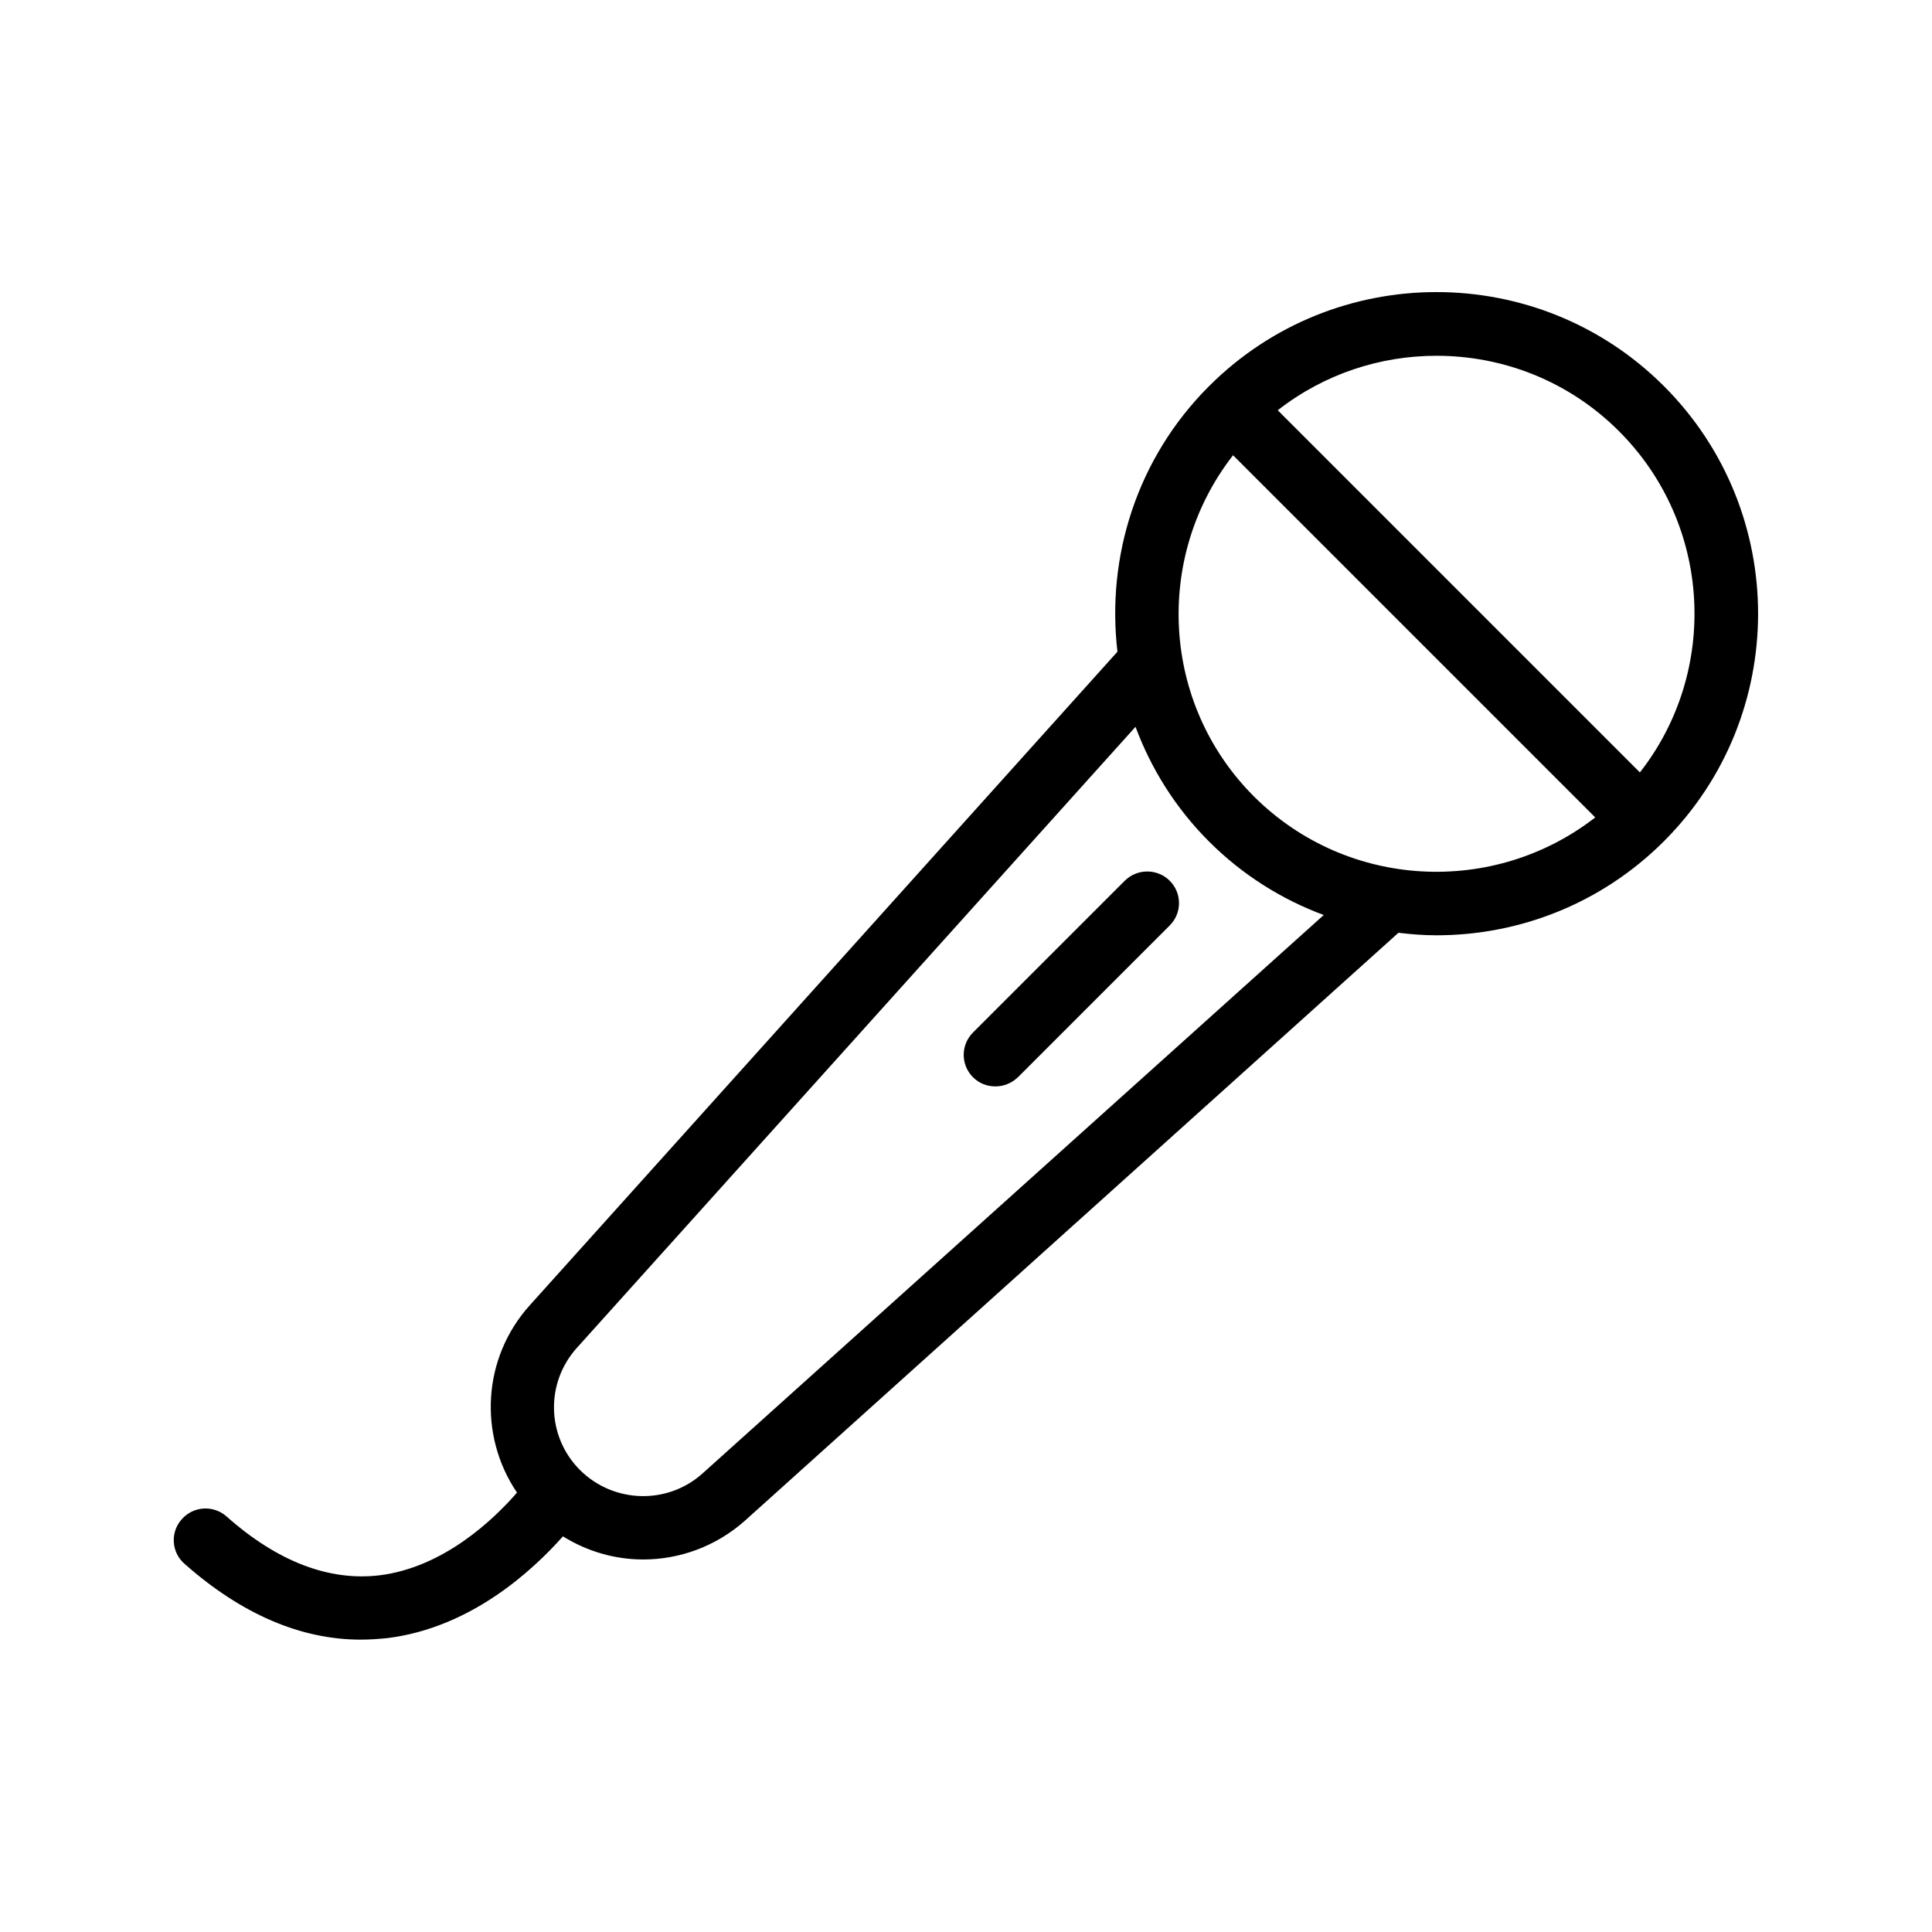
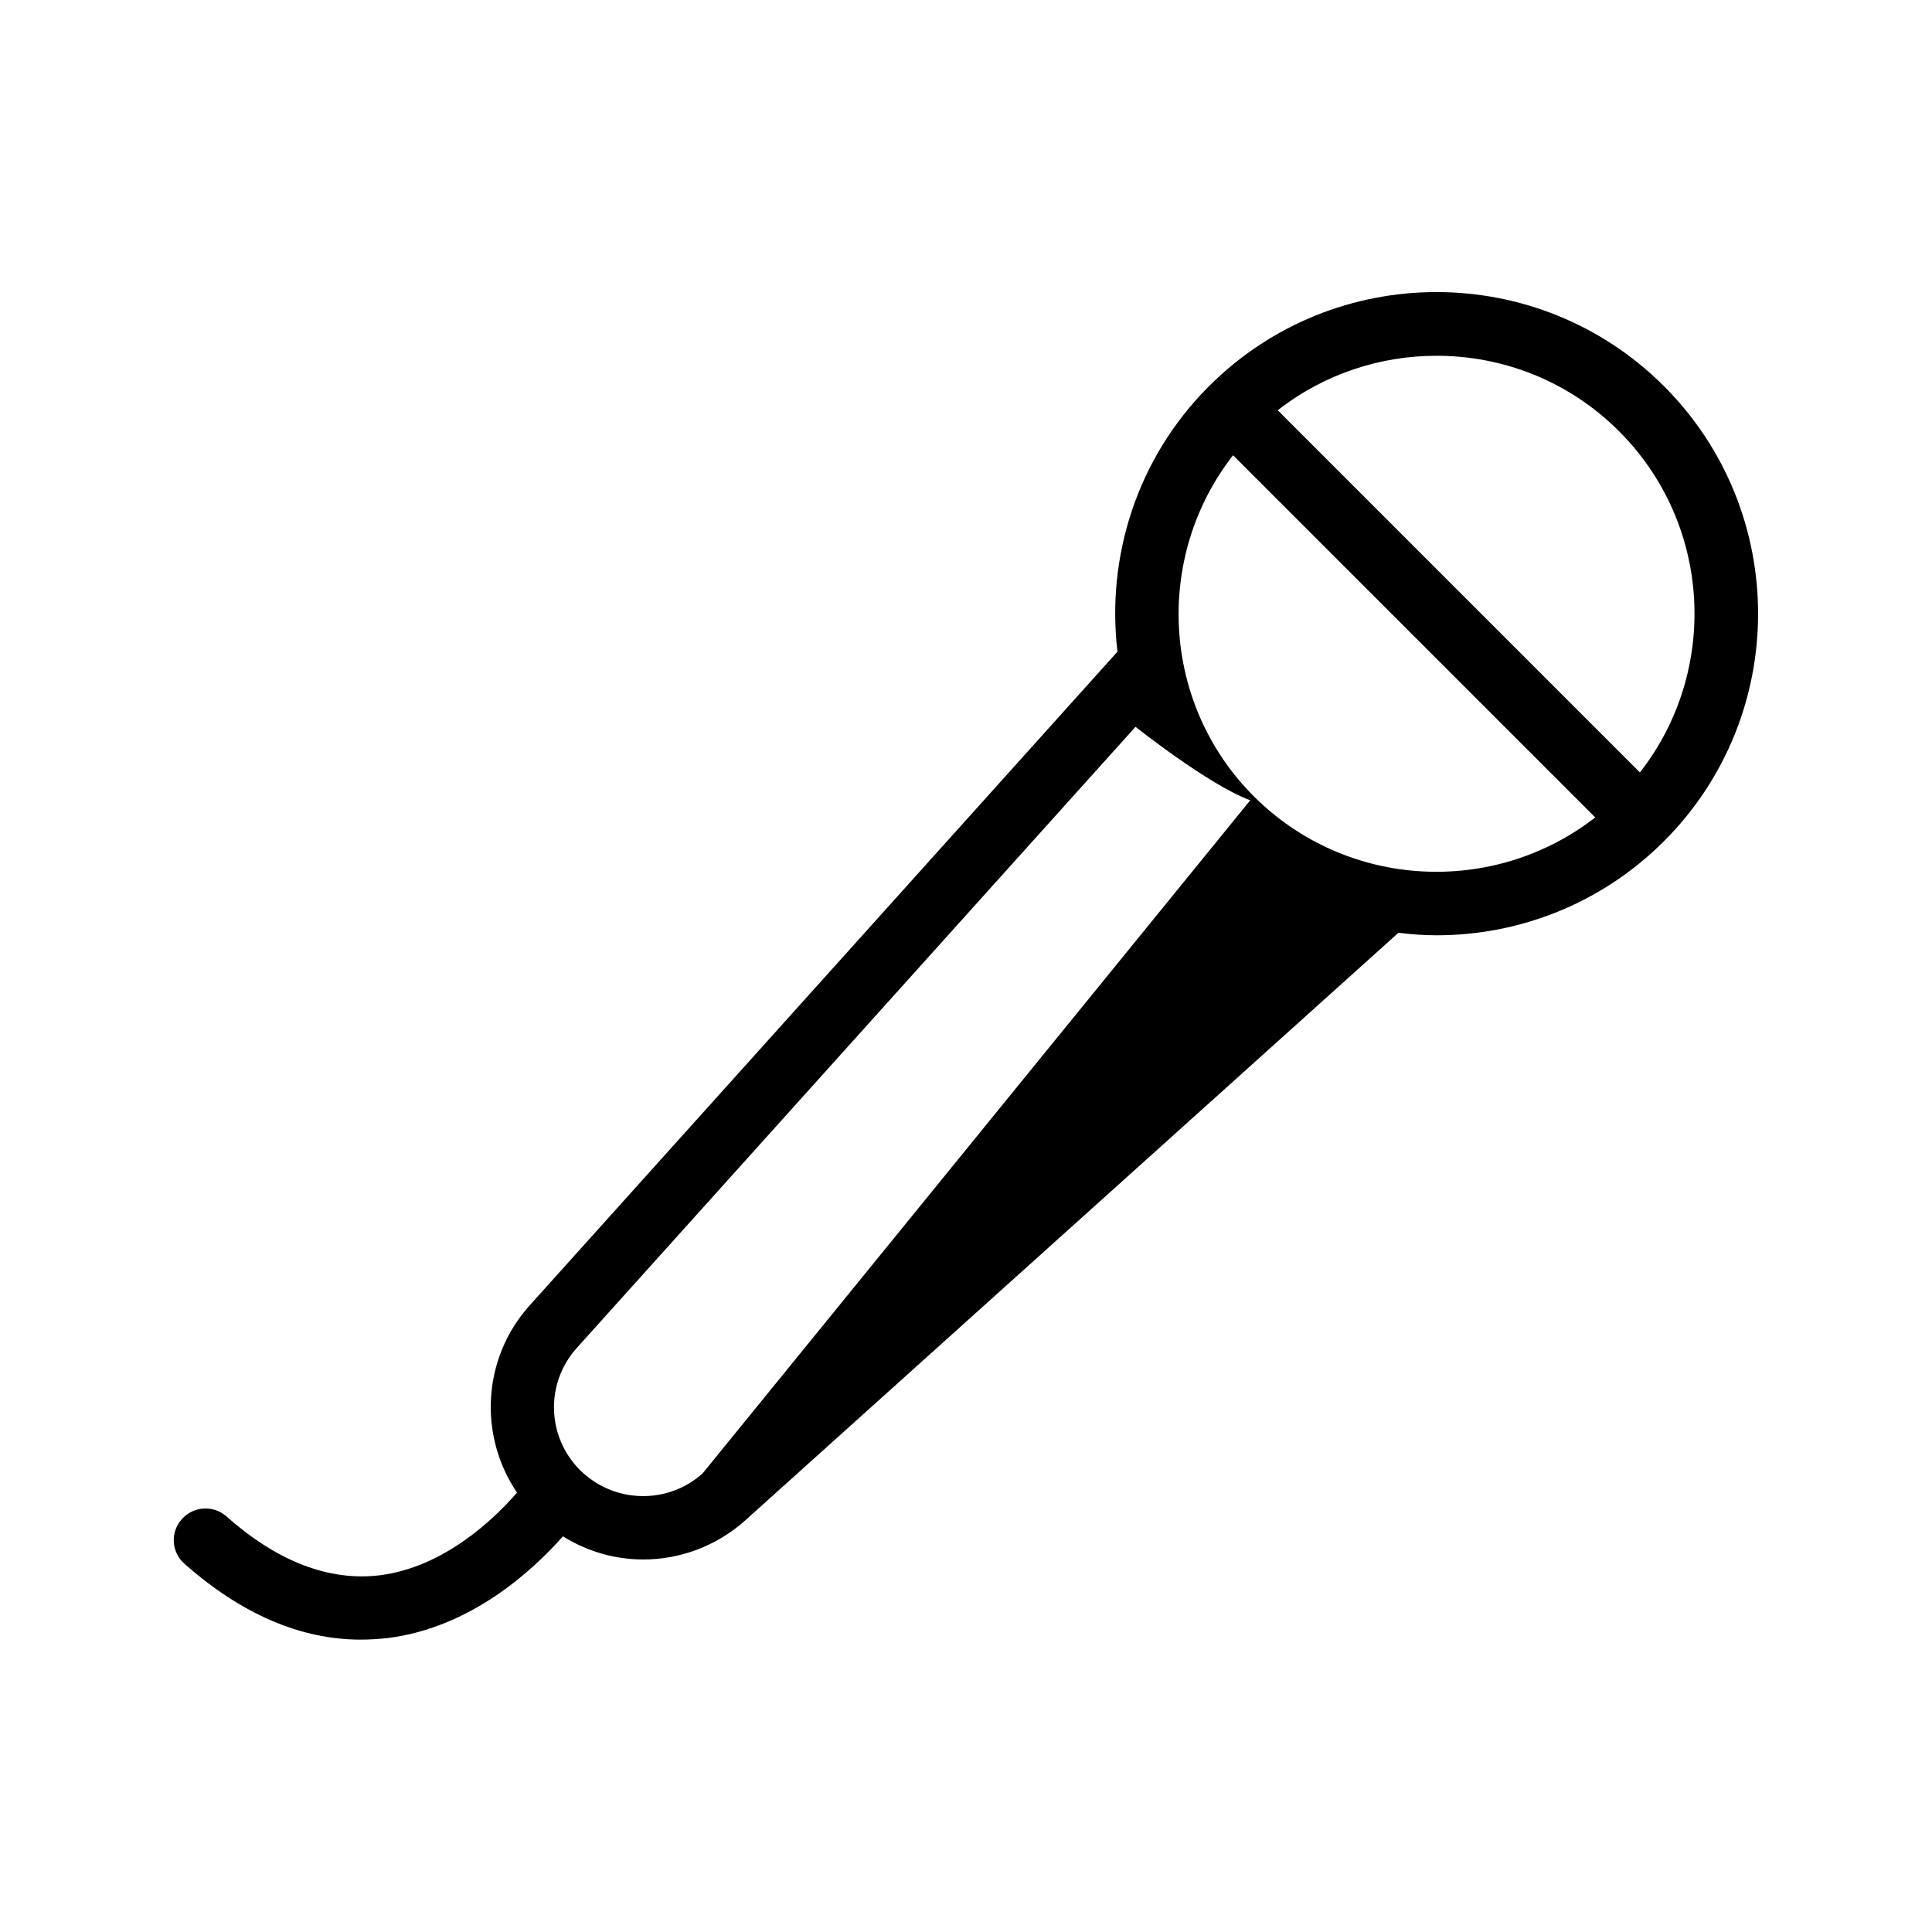
<svg xmlns="http://www.w3.org/2000/svg" fill="#000000" width="800px" height="800px" version="1.1" viewBox="144 144 512 512">
  <g>
-     <path d="m464.4 246.34c-19.23 19.23-27.207 45.344-24.266 70.367l-155.68 173.14c-12.68 14.023-13.688 34.594-3.441 49.711-6.129 7.055-19.398 19.816-36.441 21.914-13.352 1.594-27.039-3.609-40.559-15.617-3.441-3.023-8.734-2.769-11.84 0.754-3.106 3.441-2.769 8.816 0.754 11.84 15.113 13.352 30.816 20.07 46.688 20.07 2.352 0 4.785-0.168 7.137-0.418 22.082-2.769 38.375-17.887 46.434-26.953 6.465 4.031 13.855 6.129 21.242 6.129 9.656 0 19.312-3.441 27.039-10.328l173.14-155.76c3.359 0.418 6.719 0.672 10.078 0.672 21.832 0 43.664-8.312 60.289-24.938 33.25-33.25 33.25-87.328 0-120.58-33.246-33.254-87.324-33.254-120.57-0.004zm-134.18 288.1c-9.32 8.398-23.594 7.977-32.496-0.84-8.902-8.902-9.238-23.09-0.84-32.41l148.04-164.58c4.113 11.082 10.578 21.496 19.48 30.398s19.312 15.367 30.398 19.48zm146.1-179.36c-24.688-24.688-26.449-63.648-5.543-90.434l95.977 95.977c-26.867 20.91-65.746 19.062-90.434-5.543zm102.27-6.379-95.973-95.977c12.344-9.656 27.207-14.441 42.066-14.441 17.551 0 35.016 6.633 48.367 19.984 24.684 24.684 26.531 63.645 5.539 90.434z" />
-     <path d="m442.07 377.41-40.223 40.223c-3.273 3.273-3.273 8.566 0 11.84 1.68 1.68 3.777 2.434 5.961 2.434 2.184 0 4.281-0.84 5.961-2.434l40.223-40.223c3.273-3.273 3.273-8.566 0-11.84-3.273-3.273-8.648-3.273-11.922 0z" />
+     <path d="m464.4 246.34c-19.23 19.23-27.207 45.344-24.266 70.367l-155.68 173.14c-12.68 14.023-13.688 34.594-3.441 49.711-6.129 7.055-19.398 19.816-36.441 21.914-13.352 1.594-27.039-3.609-40.559-15.617-3.441-3.023-8.734-2.769-11.84 0.754-3.106 3.441-2.769 8.816 0.754 11.84 15.113 13.352 30.816 20.07 46.688 20.07 2.352 0 4.785-0.168 7.137-0.418 22.082-2.769 38.375-17.887 46.434-26.953 6.465 4.031 13.855 6.129 21.242 6.129 9.656 0 19.312-3.441 27.039-10.328l173.14-155.76c3.359 0.418 6.719 0.672 10.078 0.672 21.832 0 43.664-8.312 60.289-24.938 33.25-33.25 33.25-87.328 0-120.58-33.246-33.254-87.324-33.254-120.57-0.004zm-134.18 288.1c-9.32 8.398-23.594 7.977-32.496-0.84-8.902-8.902-9.238-23.09-0.84-32.41l148.04-164.58s19.312 15.367 30.398 19.48zm146.1-179.36c-24.688-24.688-26.449-63.648-5.543-90.434l95.977 95.977c-26.867 20.91-65.746 19.062-90.434-5.543zm102.27-6.379-95.973-95.977c12.344-9.656 27.207-14.441 42.066-14.441 17.551 0 35.016 6.633 48.367 19.984 24.684 24.684 26.531 63.645 5.539 90.434z" />
  </g>
</svg>